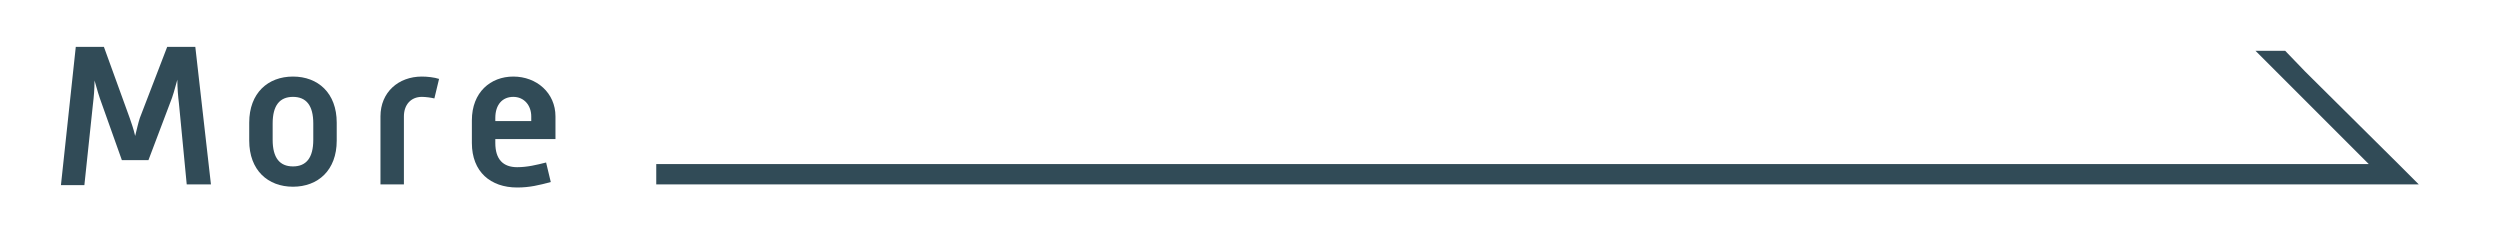
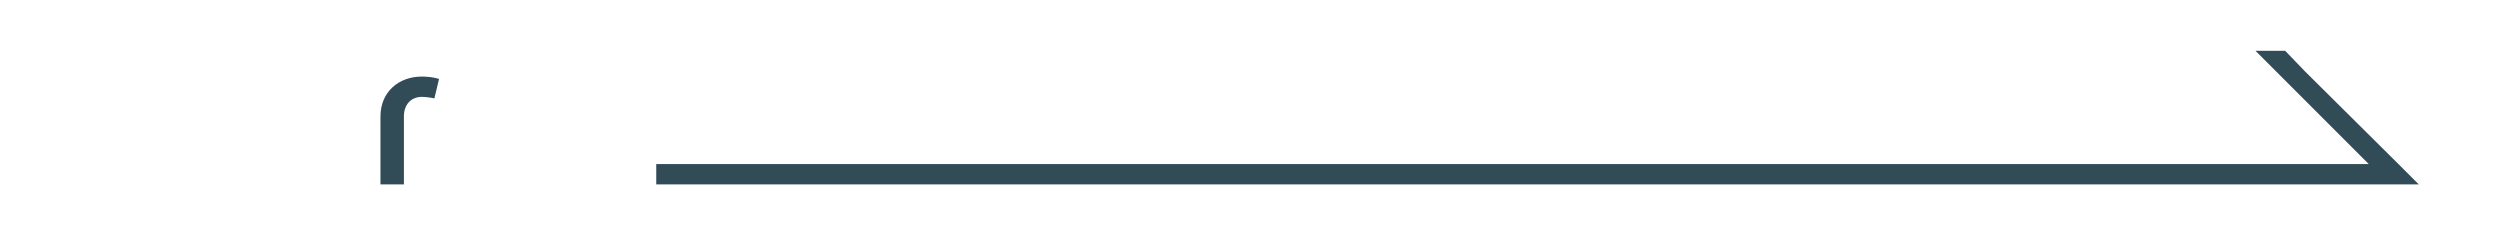
<svg xmlns="http://www.w3.org/2000/svg" version="1.1" id="レイヤー_1" x="0px" y="0px" width="320px" height="30px" viewBox="0 0 320 30" style="enable-background:new 0 0 320 30;" xml:space="preserve">
  <style type="text/css">
	.st0{fill:#314B57;}
</style>
  <g>
-     <path class="st0" d="M9.7,6h3.6l3.3,9.1c0.2,0.6,0.5,1.4,0.7,2.3c0.2-0.8,0.4-1.7,0.6-2.3L21.4,6H25l2,17.6h-3.1l-1-10.4   c-0.1-0.8-0.2-1.9-0.2-3c-0.3,1.1-0.6,2.2-0.9,2.9L19,20.5h-3.4L13,13.2c-0.3-0.8-0.6-1.8-0.9-2.9c0,1.1-0.1,2.2-0.2,3l-1.1,10.4   H7.8L9.7,6z" />
-     <path class="st0" d="M31.9,15.7c0-3.8,2.4-5.9,5.6-5.9c3.2,0,5.6,2.1,5.6,5.9V18c0,3.8-2.4,5.9-5.6,5.9c-3.2,0-5.6-2.1-5.6-5.9   V15.7z M37.5,21.3c1.7,0,2.6-1.1,2.6-3.4v-2.1c0-2.3-0.9-3.4-2.6-3.4c-1.7,0-2.6,1.1-2.6,3.4v2.1C34.9,20.2,35.8,21.3,37.5,21.3z" />
    <path class="st0" d="M48.7,14.9c0-3.1,2.3-5.1,5.3-5.1c0.7,0,1.6,0.1,2.2,0.3l-0.6,2.5c-0.4-0.1-1.1-0.2-1.6-0.2   c-1.4,0-2.3,1-2.3,2.5v8.7h-3V14.9z" />
-     <path class="st0" d="M60.4,15.4c0-3.6,2.4-5.6,5.3-5.6c3,0,5.4,2.1,5.4,5.1v2.9h-7.7v0.5c0,2.1,1,3.1,2.8,3.1   c1.3,0,2.5-0.3,3.7-0.6l0.6,2.5C69,23.7,67.8,24,66.2,24c-3.4,0-5.8-2-5.8-5.7V15.4z M68,15.5v-0.6c0-1.4-0.9-2.5-2.3-2.5   c-1.4,0-2.3,1-2.3,2.7v0.4H68z" />
  </g>
  <polygon class="st0" points="307,21 295.1,9.2 292.5,6.5 288.7,6.5 291.4,9.2 303.2,21 84,21 84,23.6 305.9,23.6 309.6,23.6 " />
  <g>
    <path d="M-137.6-170.9h5.4v1.5h-3.7v2.5h3.2l-0.1,1.4h-3.1v2.6h3.9v1.5h-5.5V-170.9z" />
-     <path d="M-131.1-168.7h1.7l1.1,3.5c0.2,0.5,0.3,1.3,0.5,2c0.2-0.7,0.3-1.5,0.5-2l1.1-3.5h1.7l-2.3,7.3h-1.9L-131.1-168.7z" />
-     <path d="M-123.6-165.9c0-2,1.3-3,2.9-3c1.6,0,2.9,1.1,2.9,2.7v1.5h-4.1v0.3c0,1.1,0.5,1.7,1.5,1.7c0.7,0,1.3-0.1,2-0.3l0.3,1.3   c-0.8,0.3-1.4,0.4-2.3,0.4c-1.8,0-3.1-1.1-3.1-3.1V-165.9z M-119.5-165.8v-0.3c0-0.8-0.5-1.3-1.2-1.3c-0.7,0-1.2,0.5-1.2,1.4v0.2   H-119.5z" />
+     <path d="M-131.1-168.7h1.7l1.1,3.5c0.2,0.5,0.3,1.3,0.5,2l1.1-3.5h1.7l-2.3,7.3h-1.9L-131.1-168.7z" />
    <path d="M-116.2-165.9c0-2,1.3-3,2.9-3c1.6,0,2.9,1,2.9,3v4.5h-1.6v-4.4c0-1.1-0.5-1.7-1.2-1.7c-0.8,0-1.3,0.6-1.3,1.7v4.4h-1.6   V-165.9z" />
    <path d="M-108.1-167.5h-0.9l-0.3-1.1h1.2v-2l1.7-0.3v2.3h1.3v1.1h-1.3v6.1h-1.7V-167.5z" />
  </g>
  <g>
</g>
  <g>
</g>
  <g>
</g>
  <g>
</g>
  <g>
</g>
  <g>
</g>
  <g>
</g>
  <g>
</g>
  <g>
</g>
  <g>
</g>
  <g>
</g>
  <g>
</g>
  <g>
</g>
  <g>
</g>
  <g>
</g>
</svg>